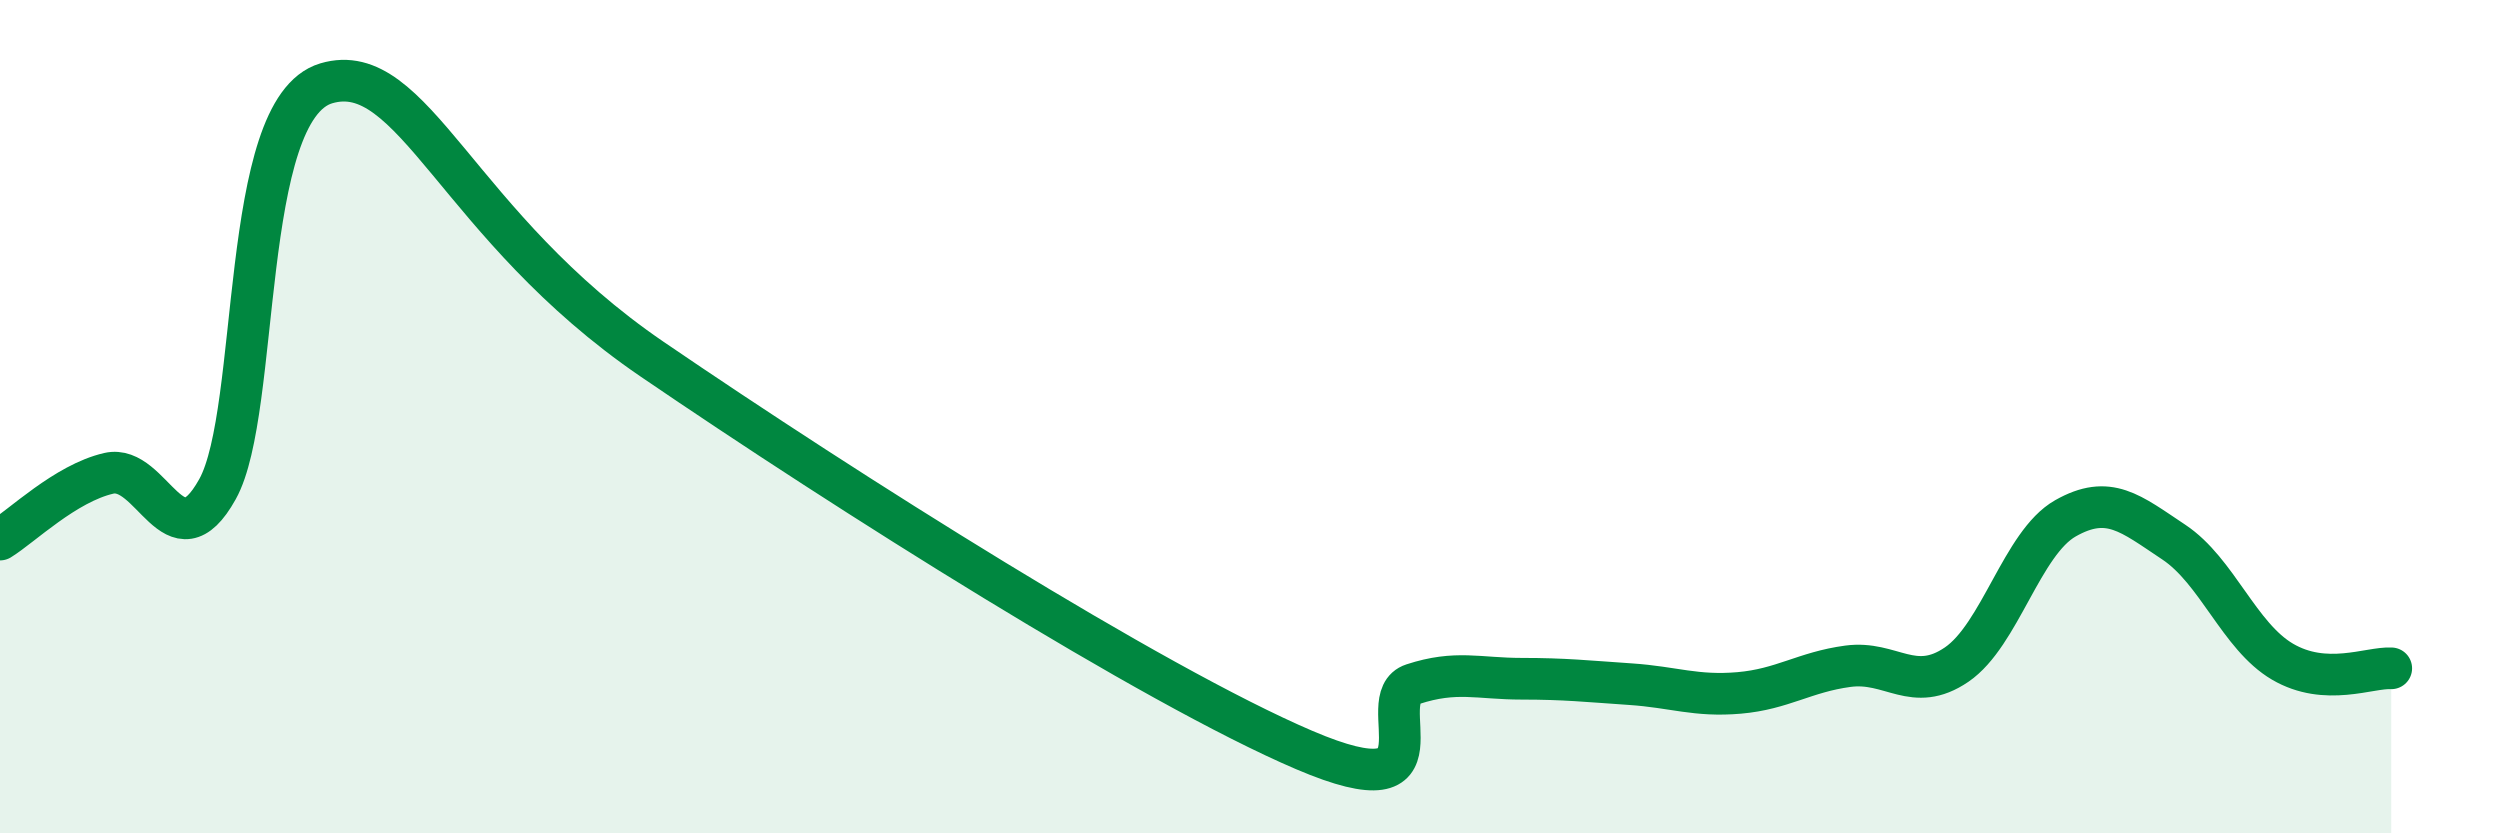
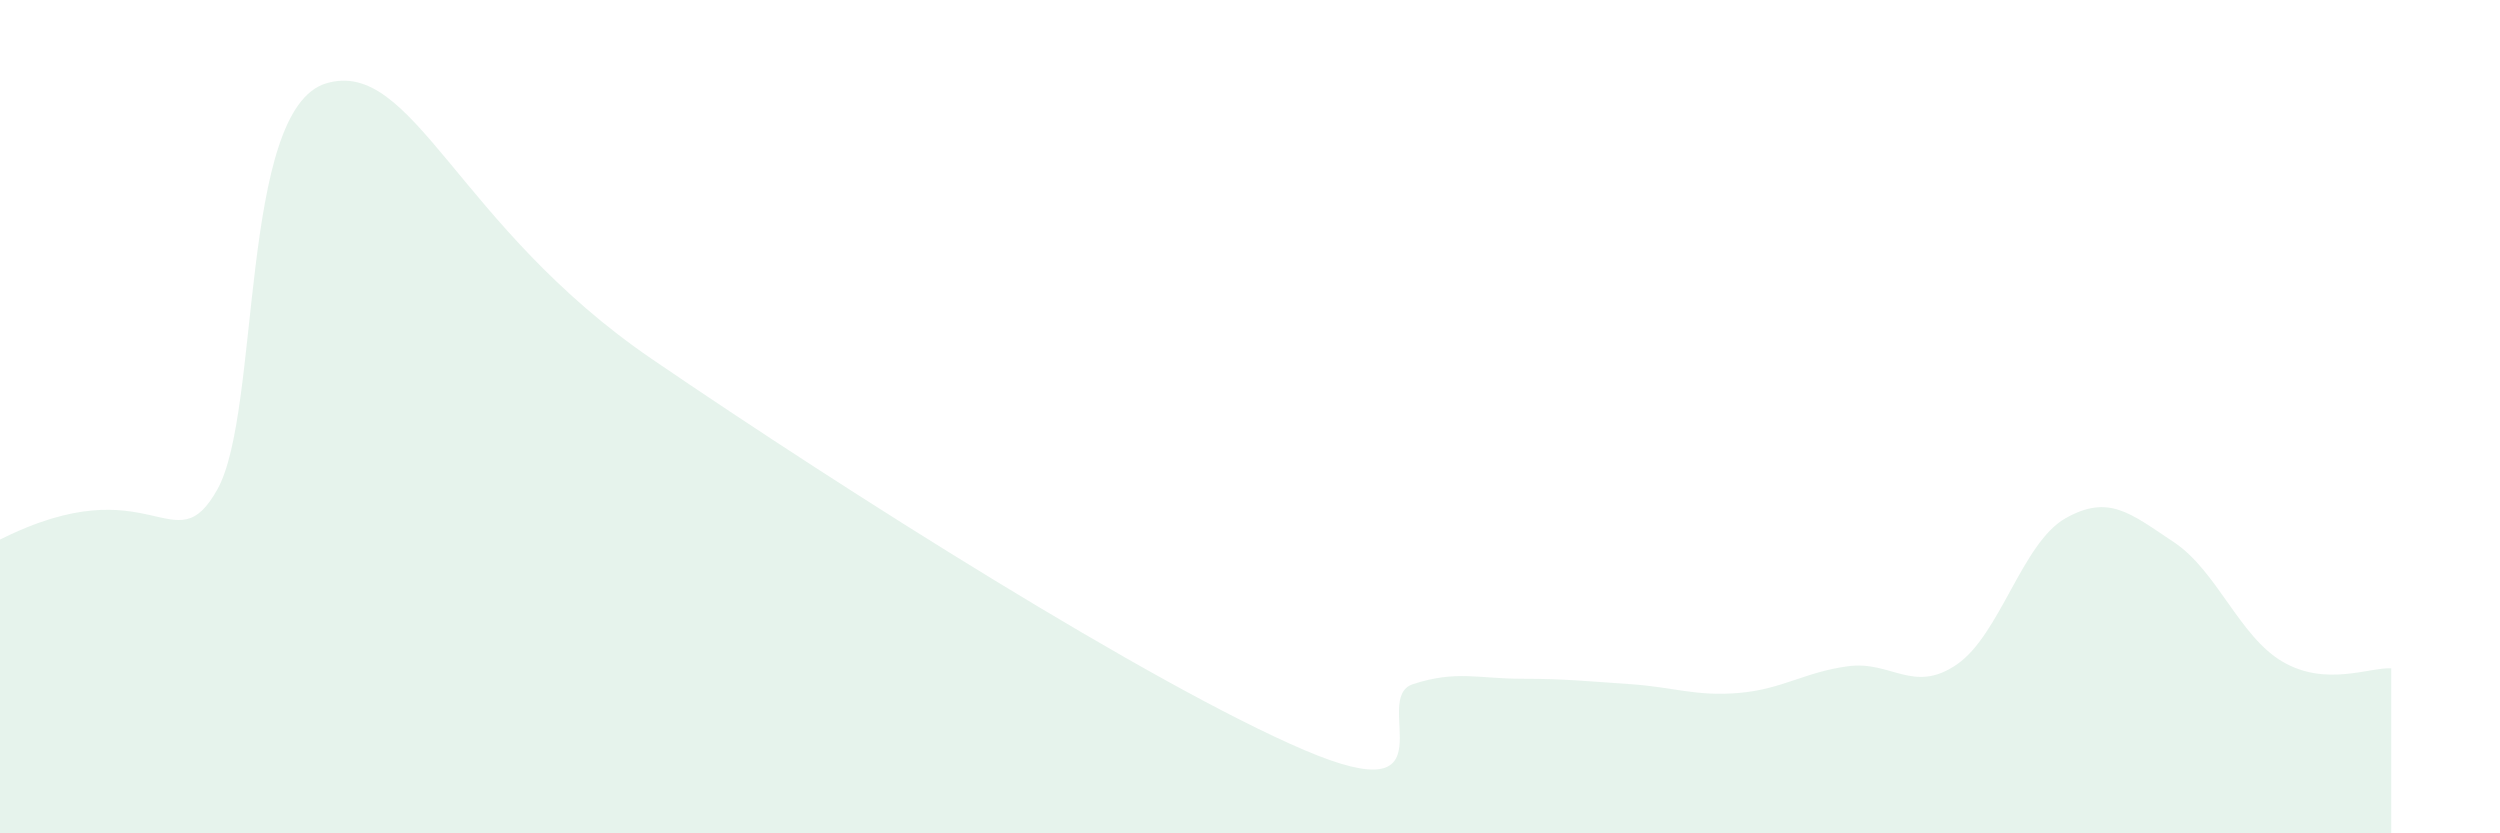
<svg xmlns="http://www.w3.org/2000/svg" width="60" height="20" viewBox="0 0 60 20">
-   <path d="M 0,12.95 C 0.52,12.63 1.57,11.6 2.61,11.36 C 3.65,11.12 4.18,13.61 5.22,11.74 C 6.26,9.87 5.74,2.62 7.83,2 C 9.92,1.38 10.96,5.42 15.65,8.62 C 20.34,11.82 27.65,16.44 31.3,18 C 34.95,19.56 32.87,16.76 33.91,16.42 C 34.95,16.08 35.48,16.29 36.52,16.29 C 37.56,16.29 38.09,16.35 39.13,16.42 C 40.17,16.49 40.7,16.72 41.74,16.63 C 42.78,16.54 43.31,16.13 44.35,15.99 C 45.39,15.85 45.92,16.66 46.96,15.95 C 48,15.24 48.53,13.03 49.57,12.44 C 50.61,11.85 51.13,12.32 52.17,13.01 C 53.21,13.7 53.74,15.27 54.78,15.88 C 55.82,16.49 56.87,16.01 57.39,16.04L57.39 20L0 20Z" fill="#008740" opacity="0.1" stroke-linecap="round" stroke-linejoin="round" />
-   <path d="M 0,12.95 C 0.52,12.63 1.57,11.6 2.61,11.36 C 3.65,11.12 4.18,13.61 5.22,11.74 C 6.26,9.87 5.74,2.62 7.83,2 C 9.92,1.38 10.96,5.42 15.65,8.62 C 20.34,11.82 27.65,16.44 31.3,18 C 34.95,19.56 32.87,16.76 33.91,16.42 C 34.95,16.08 35.48,16.29 36.52,16.29 C 37.56,16.29 38.09,16.35 39.13,16.42 C 40.17,16.49 40.7,16.72 41.74,16.63 C 42.78,16.54 43.31,16.13 44.35,15.99 C 45.39,15.85 45.92,16.66 46.96,15.95 C 48,15.24 48.53,13.03 49.57,12.44 C 50.61,11.85 51.13,12.32 52.17,13.01 C 53.21,13.7 53.74,15.27 54.78,15.88 C 55.82,16.49 56.87,16.01 57.39,16.04" stroke="#008740" stroke-width="1" fill="none" stroke-linecap="round" stroke-linejoin="round" />
+   <path d="M 0,12.95 C 3.65,11.12 4.18,13.61 5.22,11.74 C 6.26,9.87 5.74,2.62 7.83,2 C 9.92,1.38 10.96,5.42 15.65,8.62 C 20.34,11.82 27.65,16.44 31.3,18 C 34.95,19.56 32.87,16.76 33.91,16.42 C 34.95,16.08 35.48,16.29 36.52,16.29 C 37.56,16.29 38.09,16.35 39.13,16.42 C 40.17,16.49 40.7,16.72 41.74,16.63 C 42.78,16.54 43.31,16.13 44.35,15.99 C 45.39,15.85 45.92,16.66 46.96,15.95 C 48,15.24 48.53,13.03 49.57,12.44 C 50.61,11.85 51.13,12.32 52.17,13.01 C 53.21,13.7 53.74,15.27 54.78,15.88 C 55.82,16.49 56.87,16.01 57.39,16.04L57.39 20L0 20Z" fill="#008740" opacity="0.1" stroke-linecap="round" stroke-linejoin="round" />
</svg>